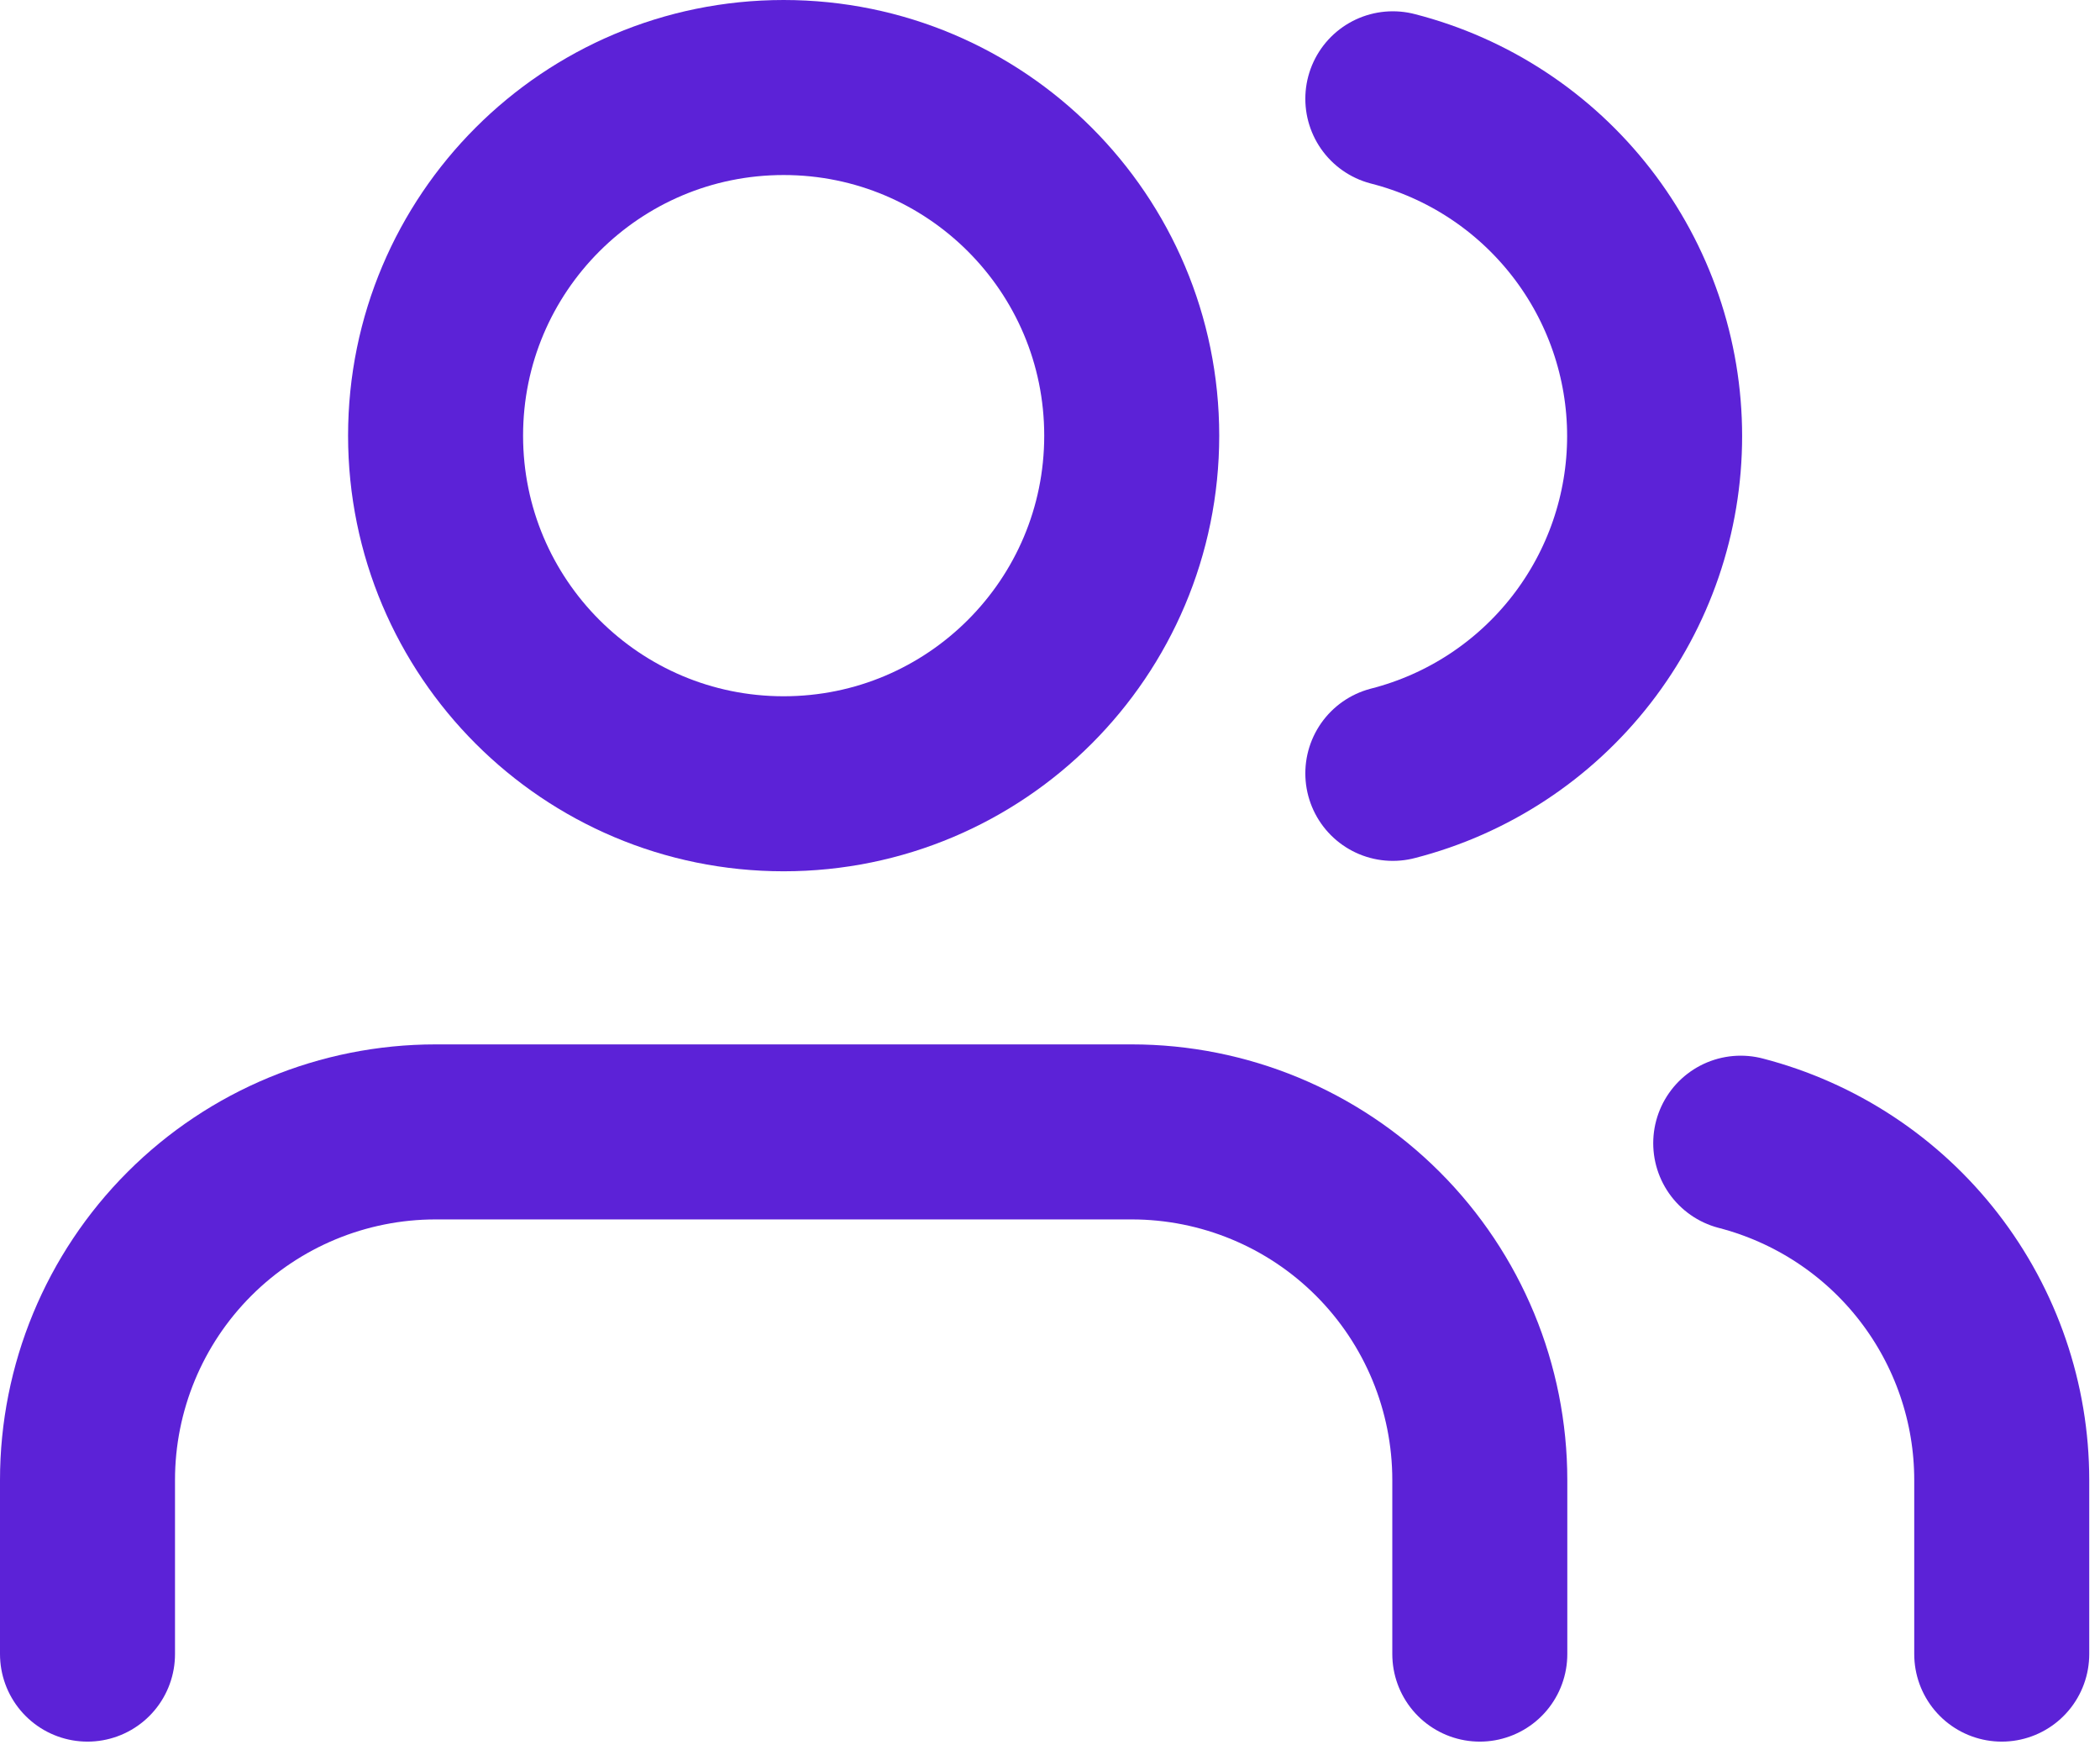
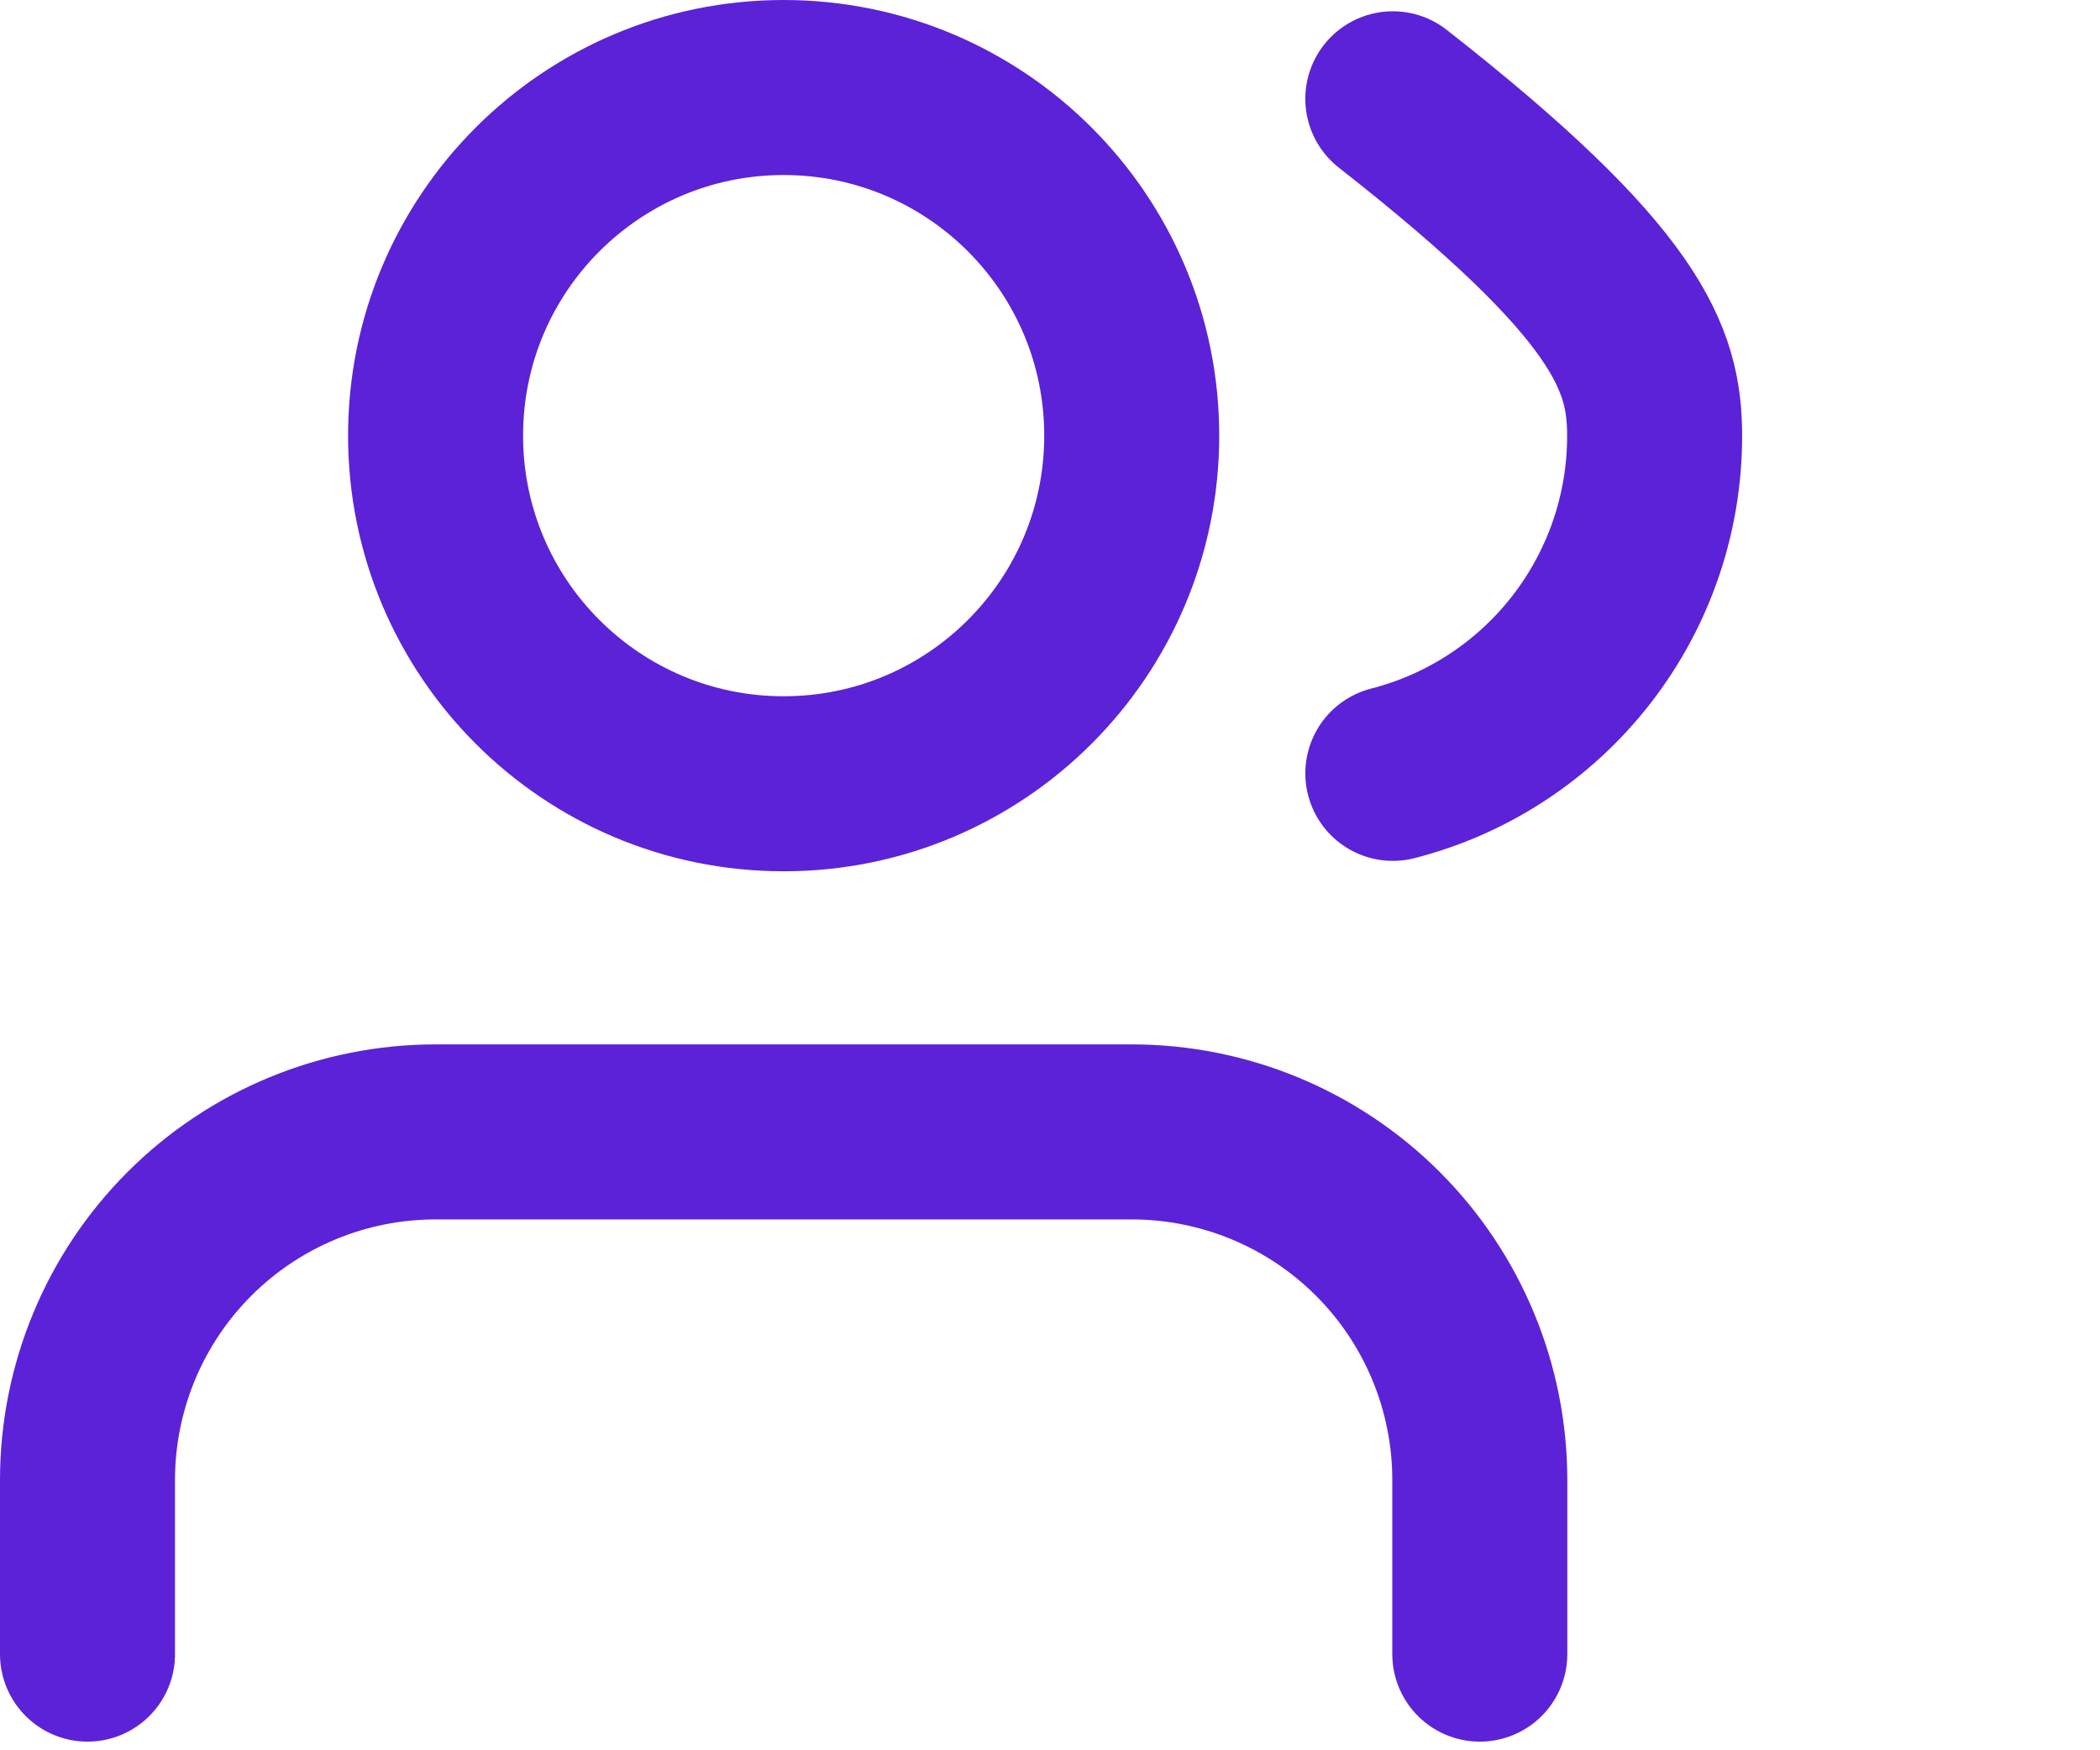
<svg xmlns="http://www.w3.org/2000/svg" width="24" height="20" viewBox="0 0 24 20" fill="none">
  <path d="M16.912 18.901V16.912C16.912 15.857 16.493 14.845 15.747 14.099C15.001 13.353 13.989 12.934 12.934 12.934H4.978C3.923 12.934 2.911 13.353 2.165 14.099C1.419 14.845 1 15.857 1 16.912V18.901" stroke="#5C22D7" stroke-width="2" stroke-linecap="round" stroke-linejoin="round" />
  <path d="M8.956 8.956C11.153 8.956 12.934 7.175 12.934 4.978C12.934 2.781 11.153 1 8.956 1C6.759 1 4.978 2.781 4.978 4.978C4.978 7.175 6.759 8.956 8.956 8.956Z" stroke="#5C22D7" stroke-width="2" stroke-linecap="round" stroke-linejoin="round" />
-   <path d="M22.877 18.901V16.912C22.877 16.031 22.583 15.175 22.043 14.478C21.503 13.781 20.747 13.284 19.894 13.063" stroke="#5C22D7" stroke-width="2" stroke-linecap="round" stroke-linejoin="round" />
-   <path d="M15.918 1.129C16.774 1.348 17.532 1.846 18.074 2.544C18.616 3.242 18.91 4.1 18.91 4.983C18.91 5.866 18.616 6.724 18.074 7.422C17.532 8.12 16.774 8.618 15.918 8.837" stroke="#5C22D7" stroke-width="2" stroke-linecap="round" stroke-linejoin="round" />
+   <path d="M15.918 1.129C18.616 3.242 18.91 4.1 18.91 4.983C18.91 5.866 18.616 6.724 18.074 7.422C17.532 8.12 16.774 8.618 15.918 8.837" stroke="#5C22D7" stroke-width="2" stroke-linecap="round" stroke-linejoin="round" />
</svg>